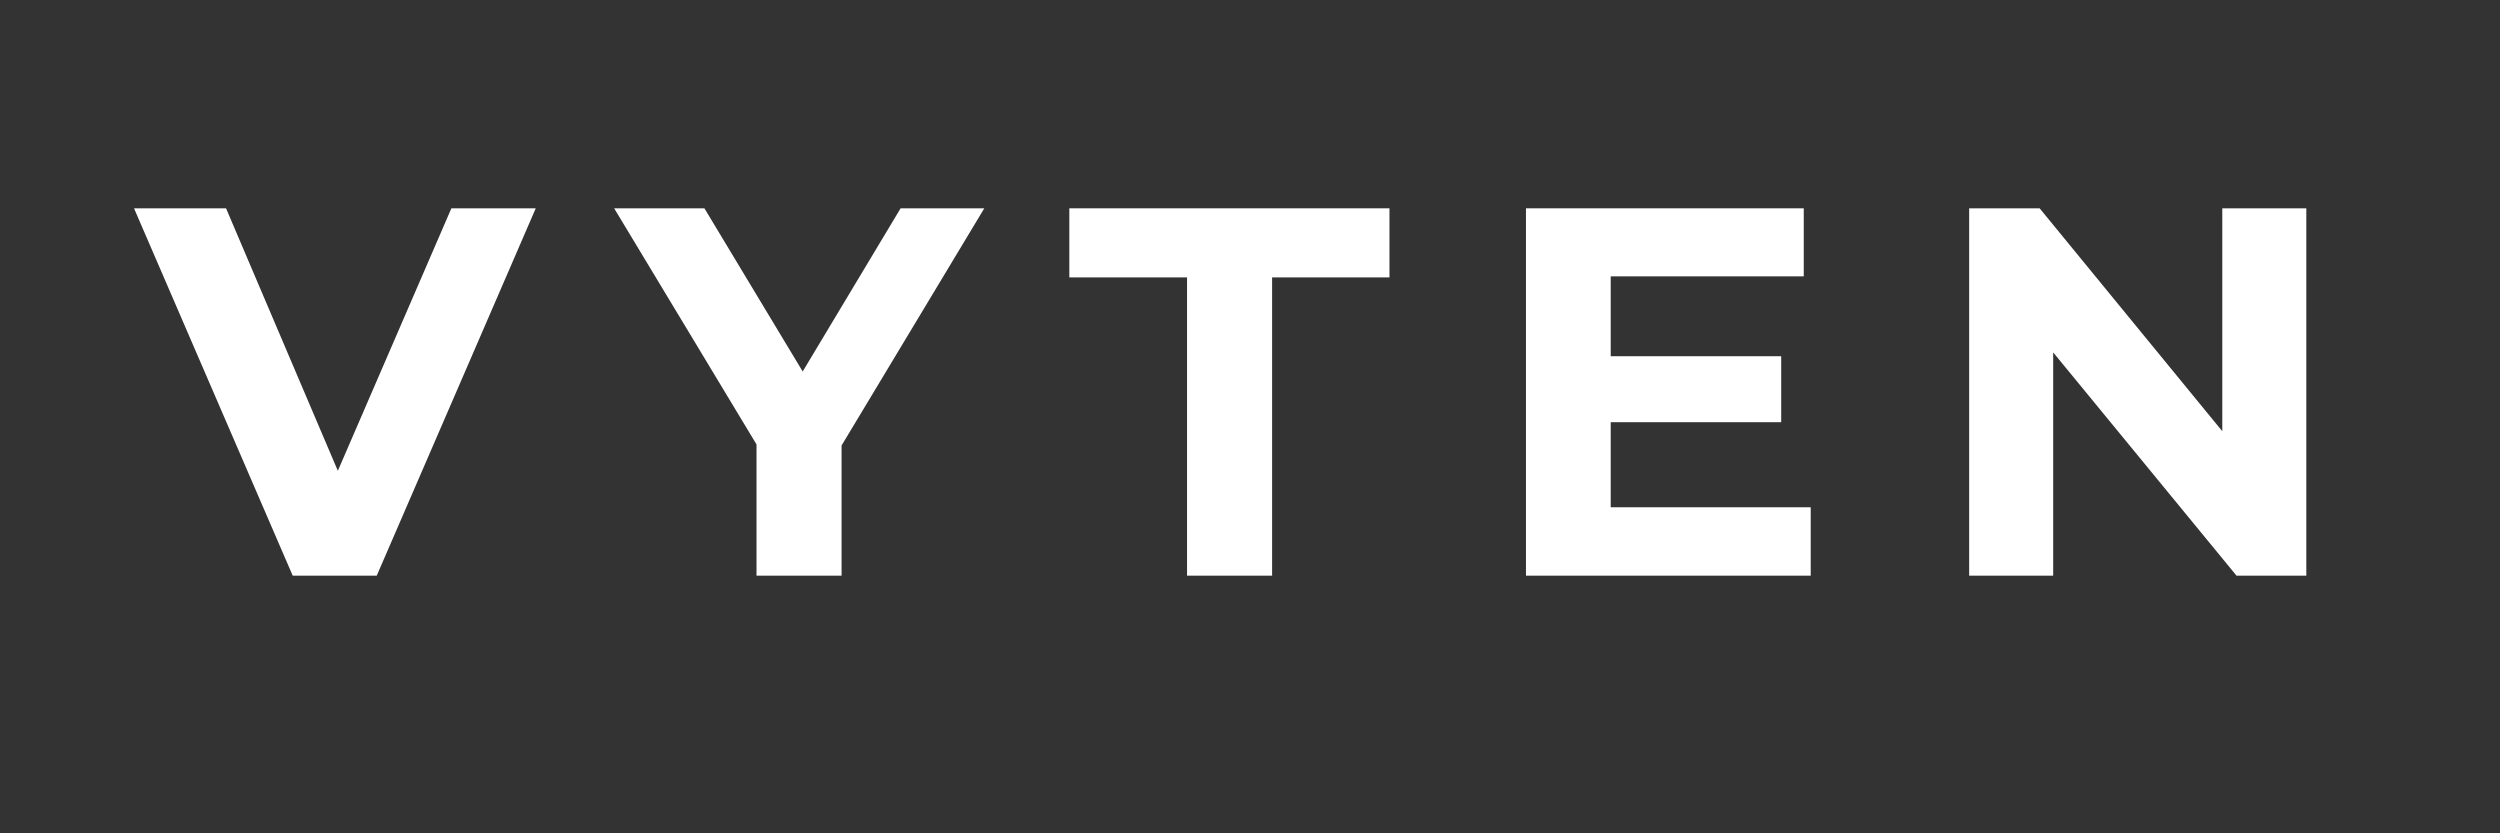
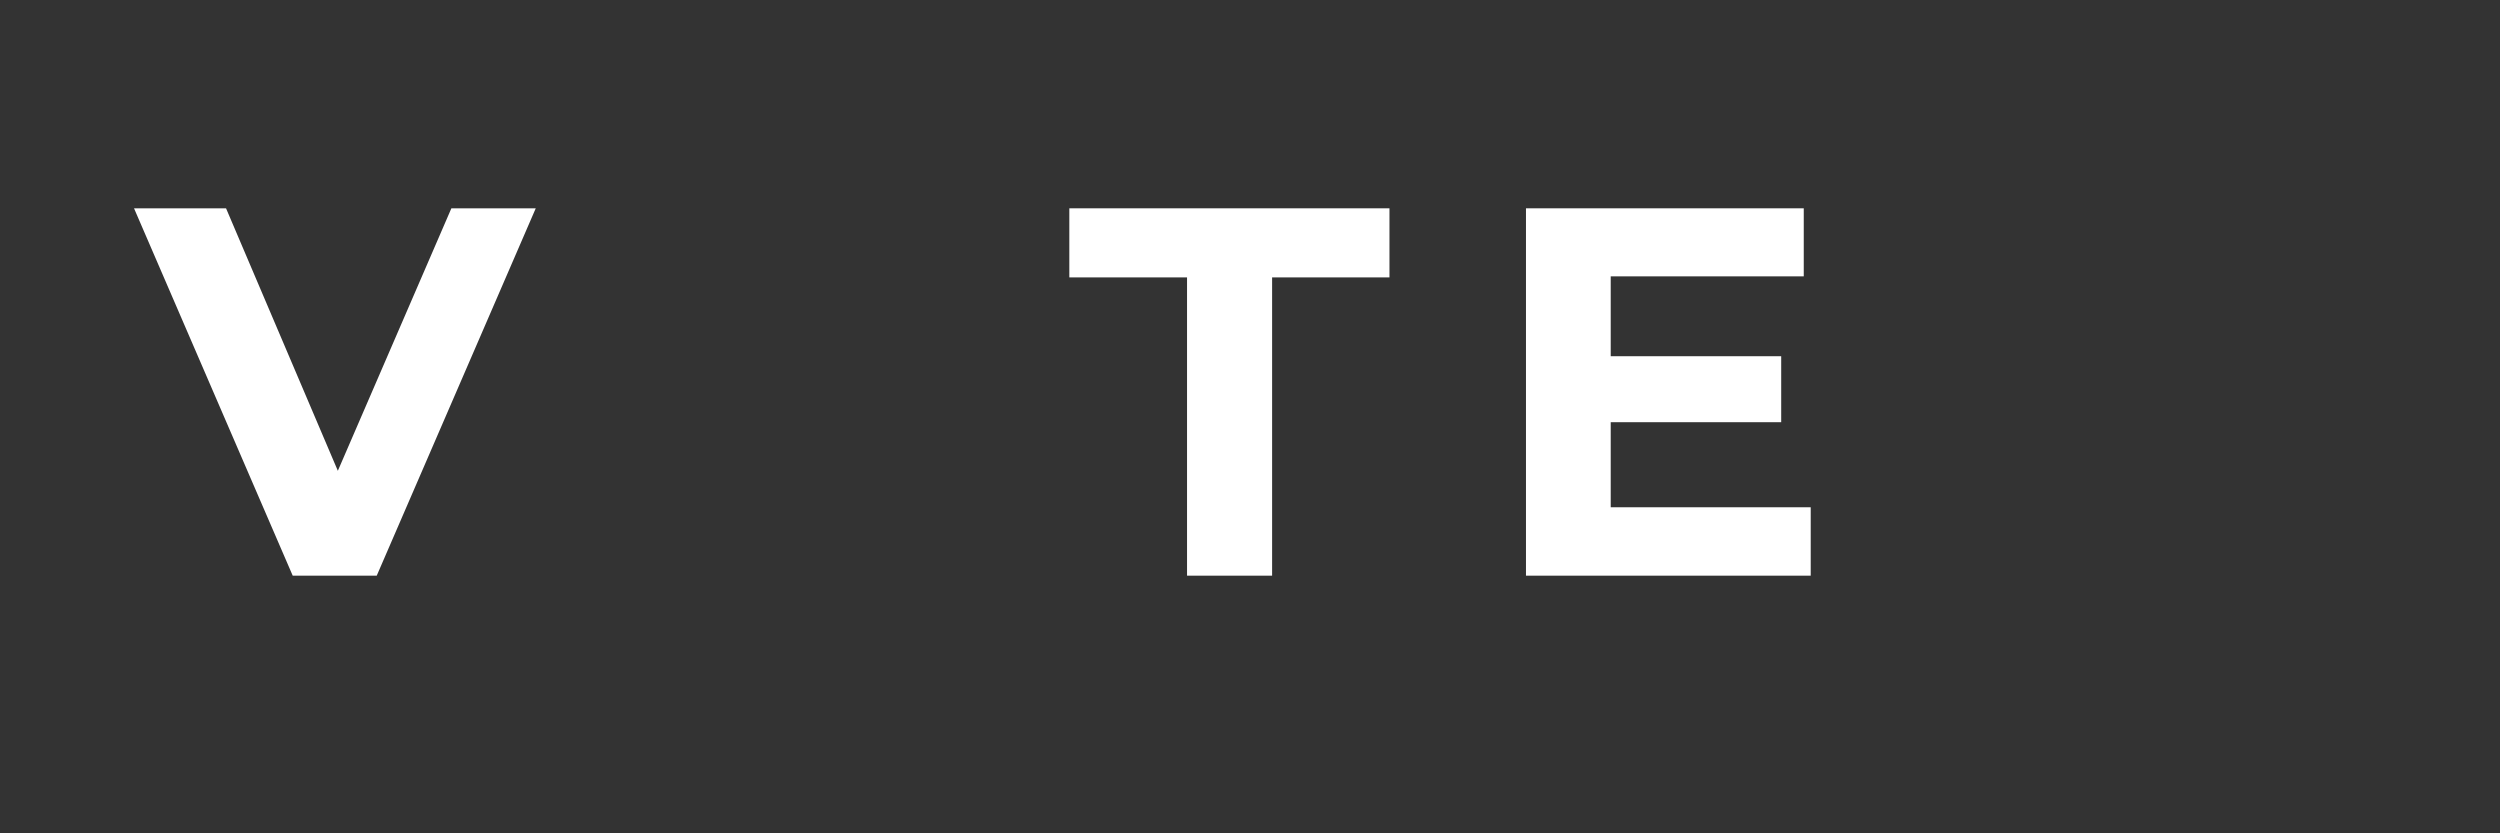
<svg xmlns="http://www.w3.org/2000/svg" width="150" zoomAndPan="magnify" viewBox="0 0 112.5 37.5" height="50" preserveAspectRatio="xMidYMid meet" version="1.0">
  <rect x="0" y="0" width="112.5" height="37.5" fill="#333333" stroke="none" />
  <defs>
    <g />
  </defs>
  <g fill="#ffffff" fill-opacity="1">
    <g transform="translate(6.25, 25.905)">
      <g>
        <path d="M 17.859 -16.531 L 10.703 0 L 6.922 0 L -0.219 -16.531 L 3.922 -16.531 L 8.953 -4.719 L 14.062 -16.531 Z M 17.859 -16.531 " />
      </g>
    </g>
  </g>
  <g fill="#ffffff" fill-opacity="1">
    <g transform="translate(27.965, 25.905)">
      <g>
-         <path d="M 9.906 -5.859 L 9.906 0 L 6.078 0 L 6.078 -5.906 L -0.328 -16.531 L 3.734 -16.531 L 8.156 -9.188 L 12.562 -16.531 L 16.328 -16.531 Z M 9.906 -5.859 " />
-       </g>
+         </g>
    </g>
  </g>
  <g fill="#ffffff" fill-opacity="1">
    <g transform="translate(48.026, 25.905)">
      <g>
        <path d="M 5.391 -13.422 L 0.094 -13.422 L 0.094 -16.531 L 14.5 -16.531 L 14.5 -13.422 L 9.219 -13.422 L 9.219 0 L 5.391 0 Z M 5.391 -13.422 " />
      </g>
    </g>
  </g>
  <g fill="#ffffff" fill-opacity="1">
    <g transform="translate(66.716, 25.905)">
      <g>
        <path d="M 14.766 -3.078 L 14.766 0 L 1.953 0 L 1.953 -16.531 L 14.453 -16.531 L 14.453 -13.469 L 5.766 -13.469 L 5.766 -9.875 L 13.438 -9.875 L 13.438 -6.906 L 5.766 -6.906 L 5.766 -3.078 Z M 14.766 -3.078 " />
      </g>
    </g>
  </g>
  <g fill="#ffffff" fill-opacity="1">
    <g transform="translate(86.659, 25.905)">
      <g>
-         <path d="M 17.125 -16.531 L 17.125 0 L 13.984 0 L 5.734 -10.047 L 5.734 0 L 1.953 0 L 1.953 -16.531 L 5.125 -16.531 L 13.344 -6.5 L 13.344 -16.531 Z M 17.125 -16.531 " />
-       </g>
+         </g>
    </g>
  </g>
</svg>